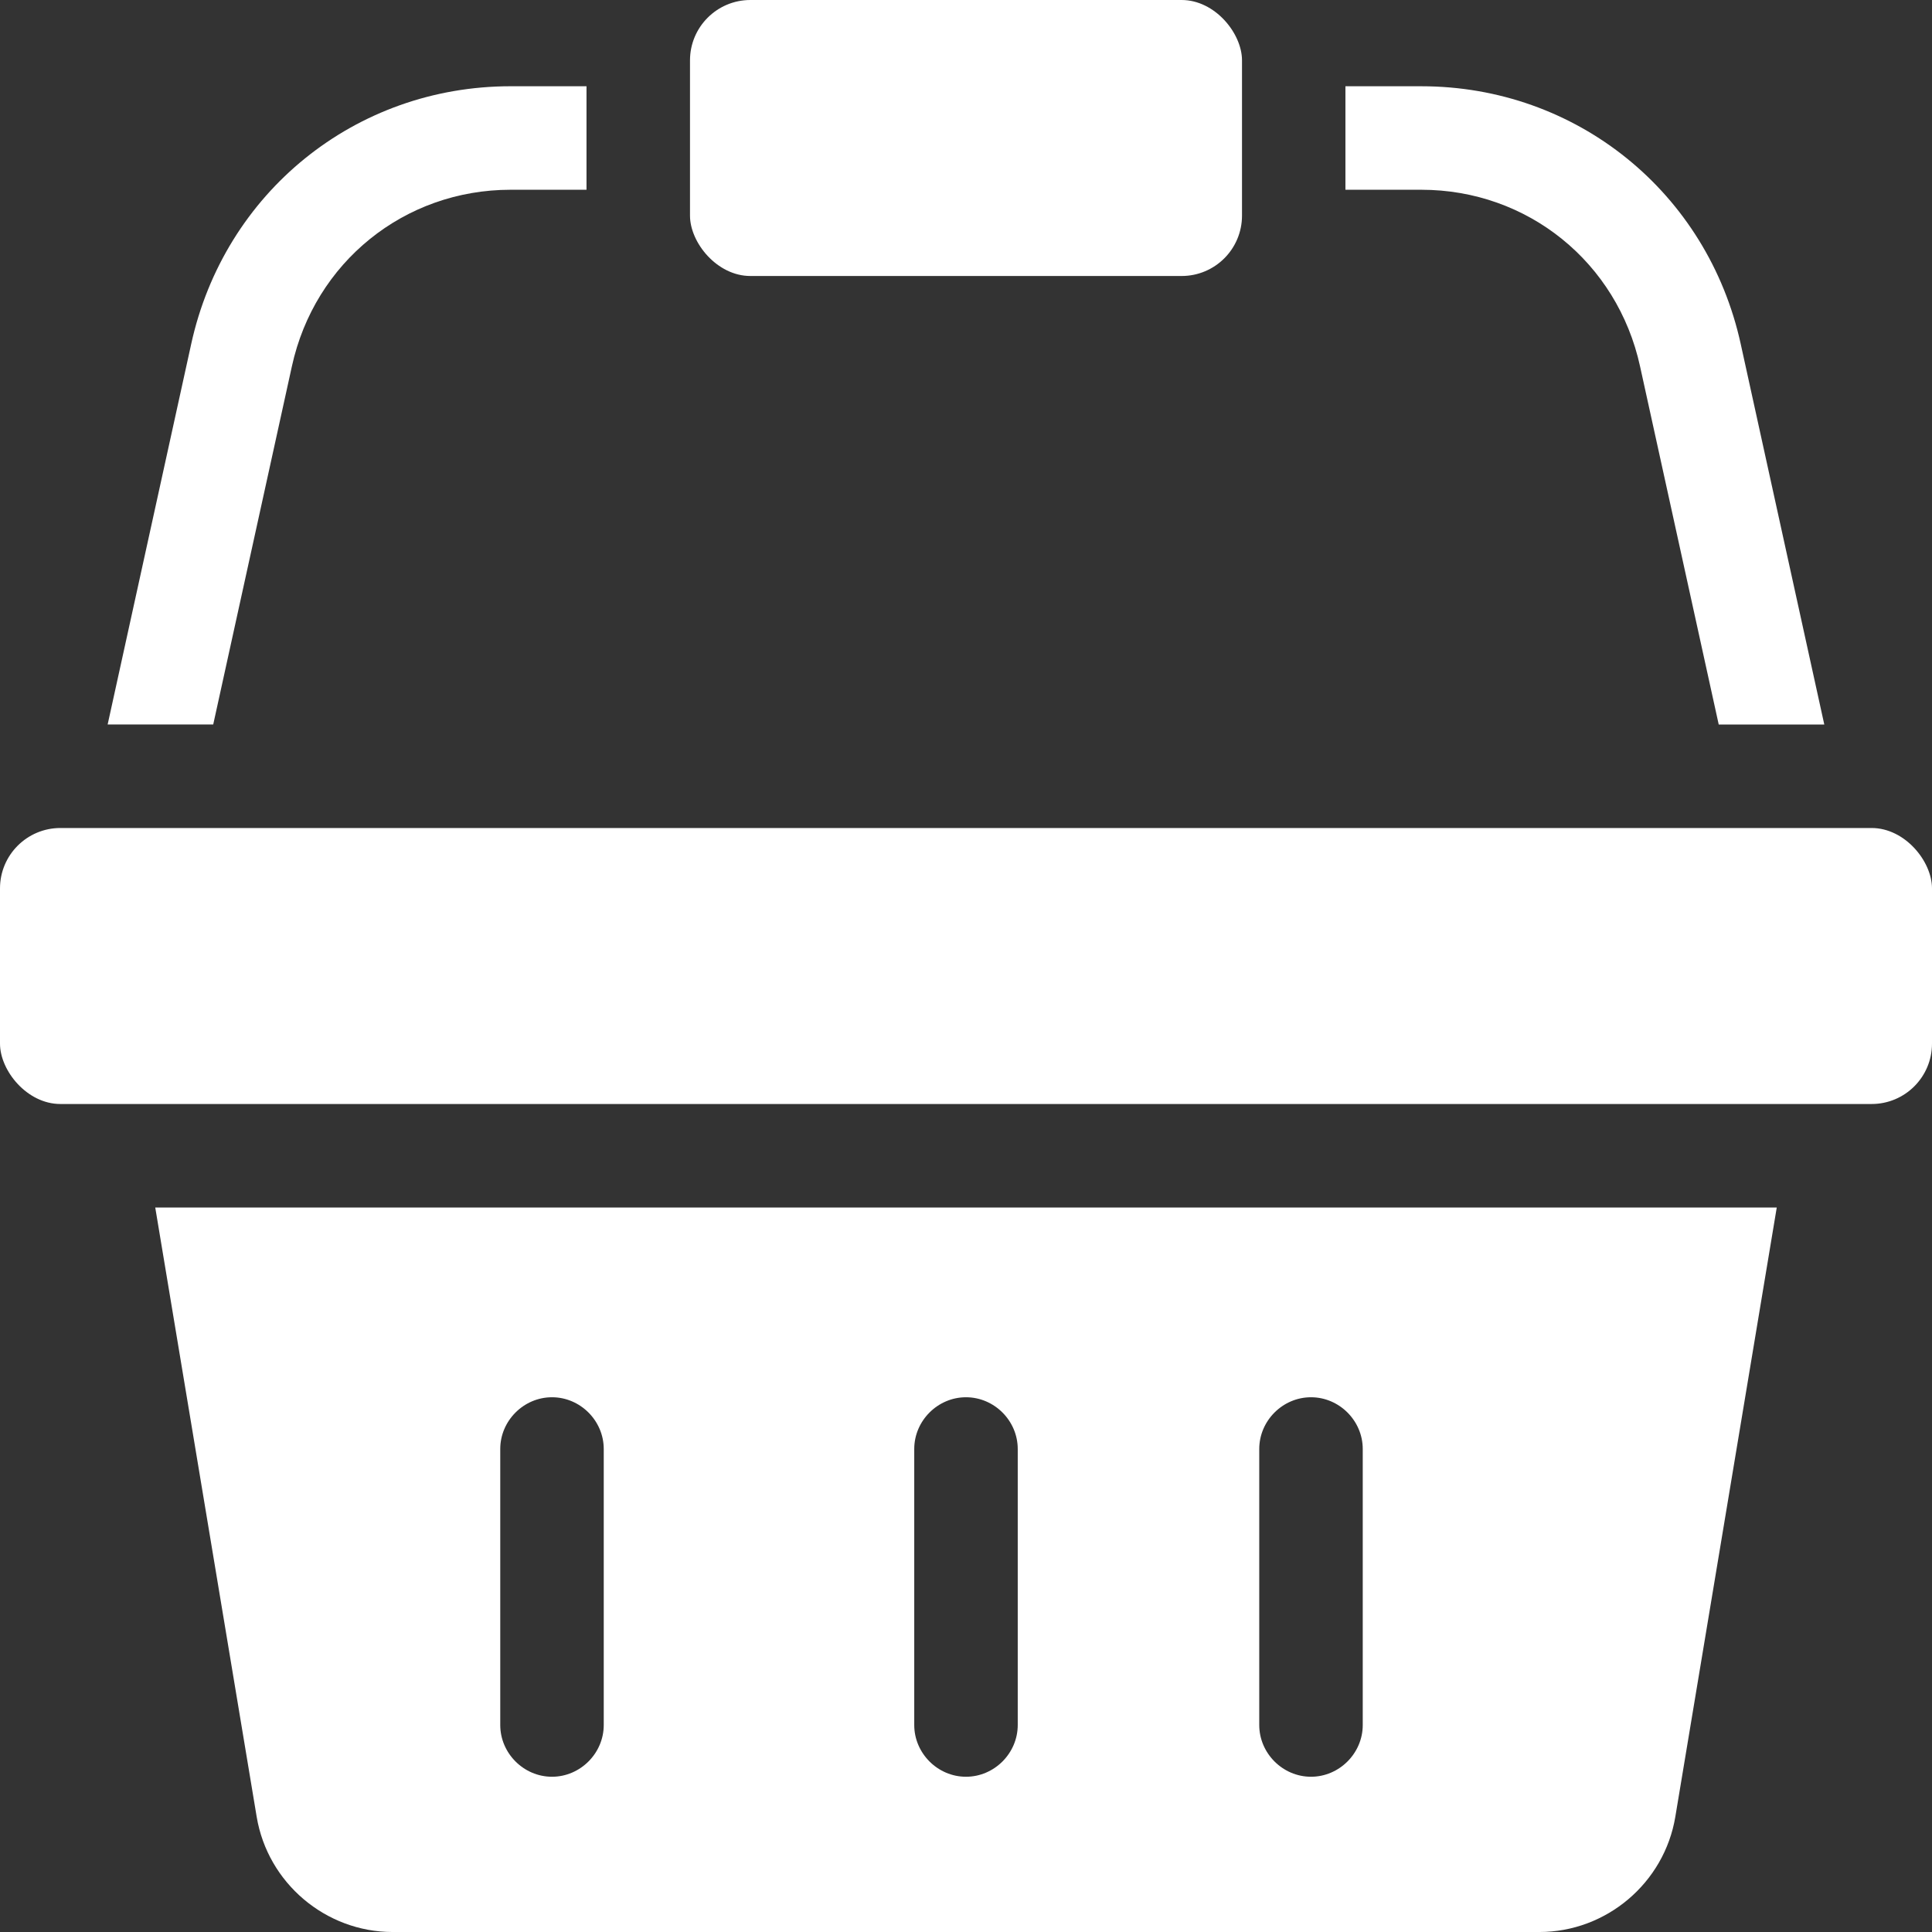
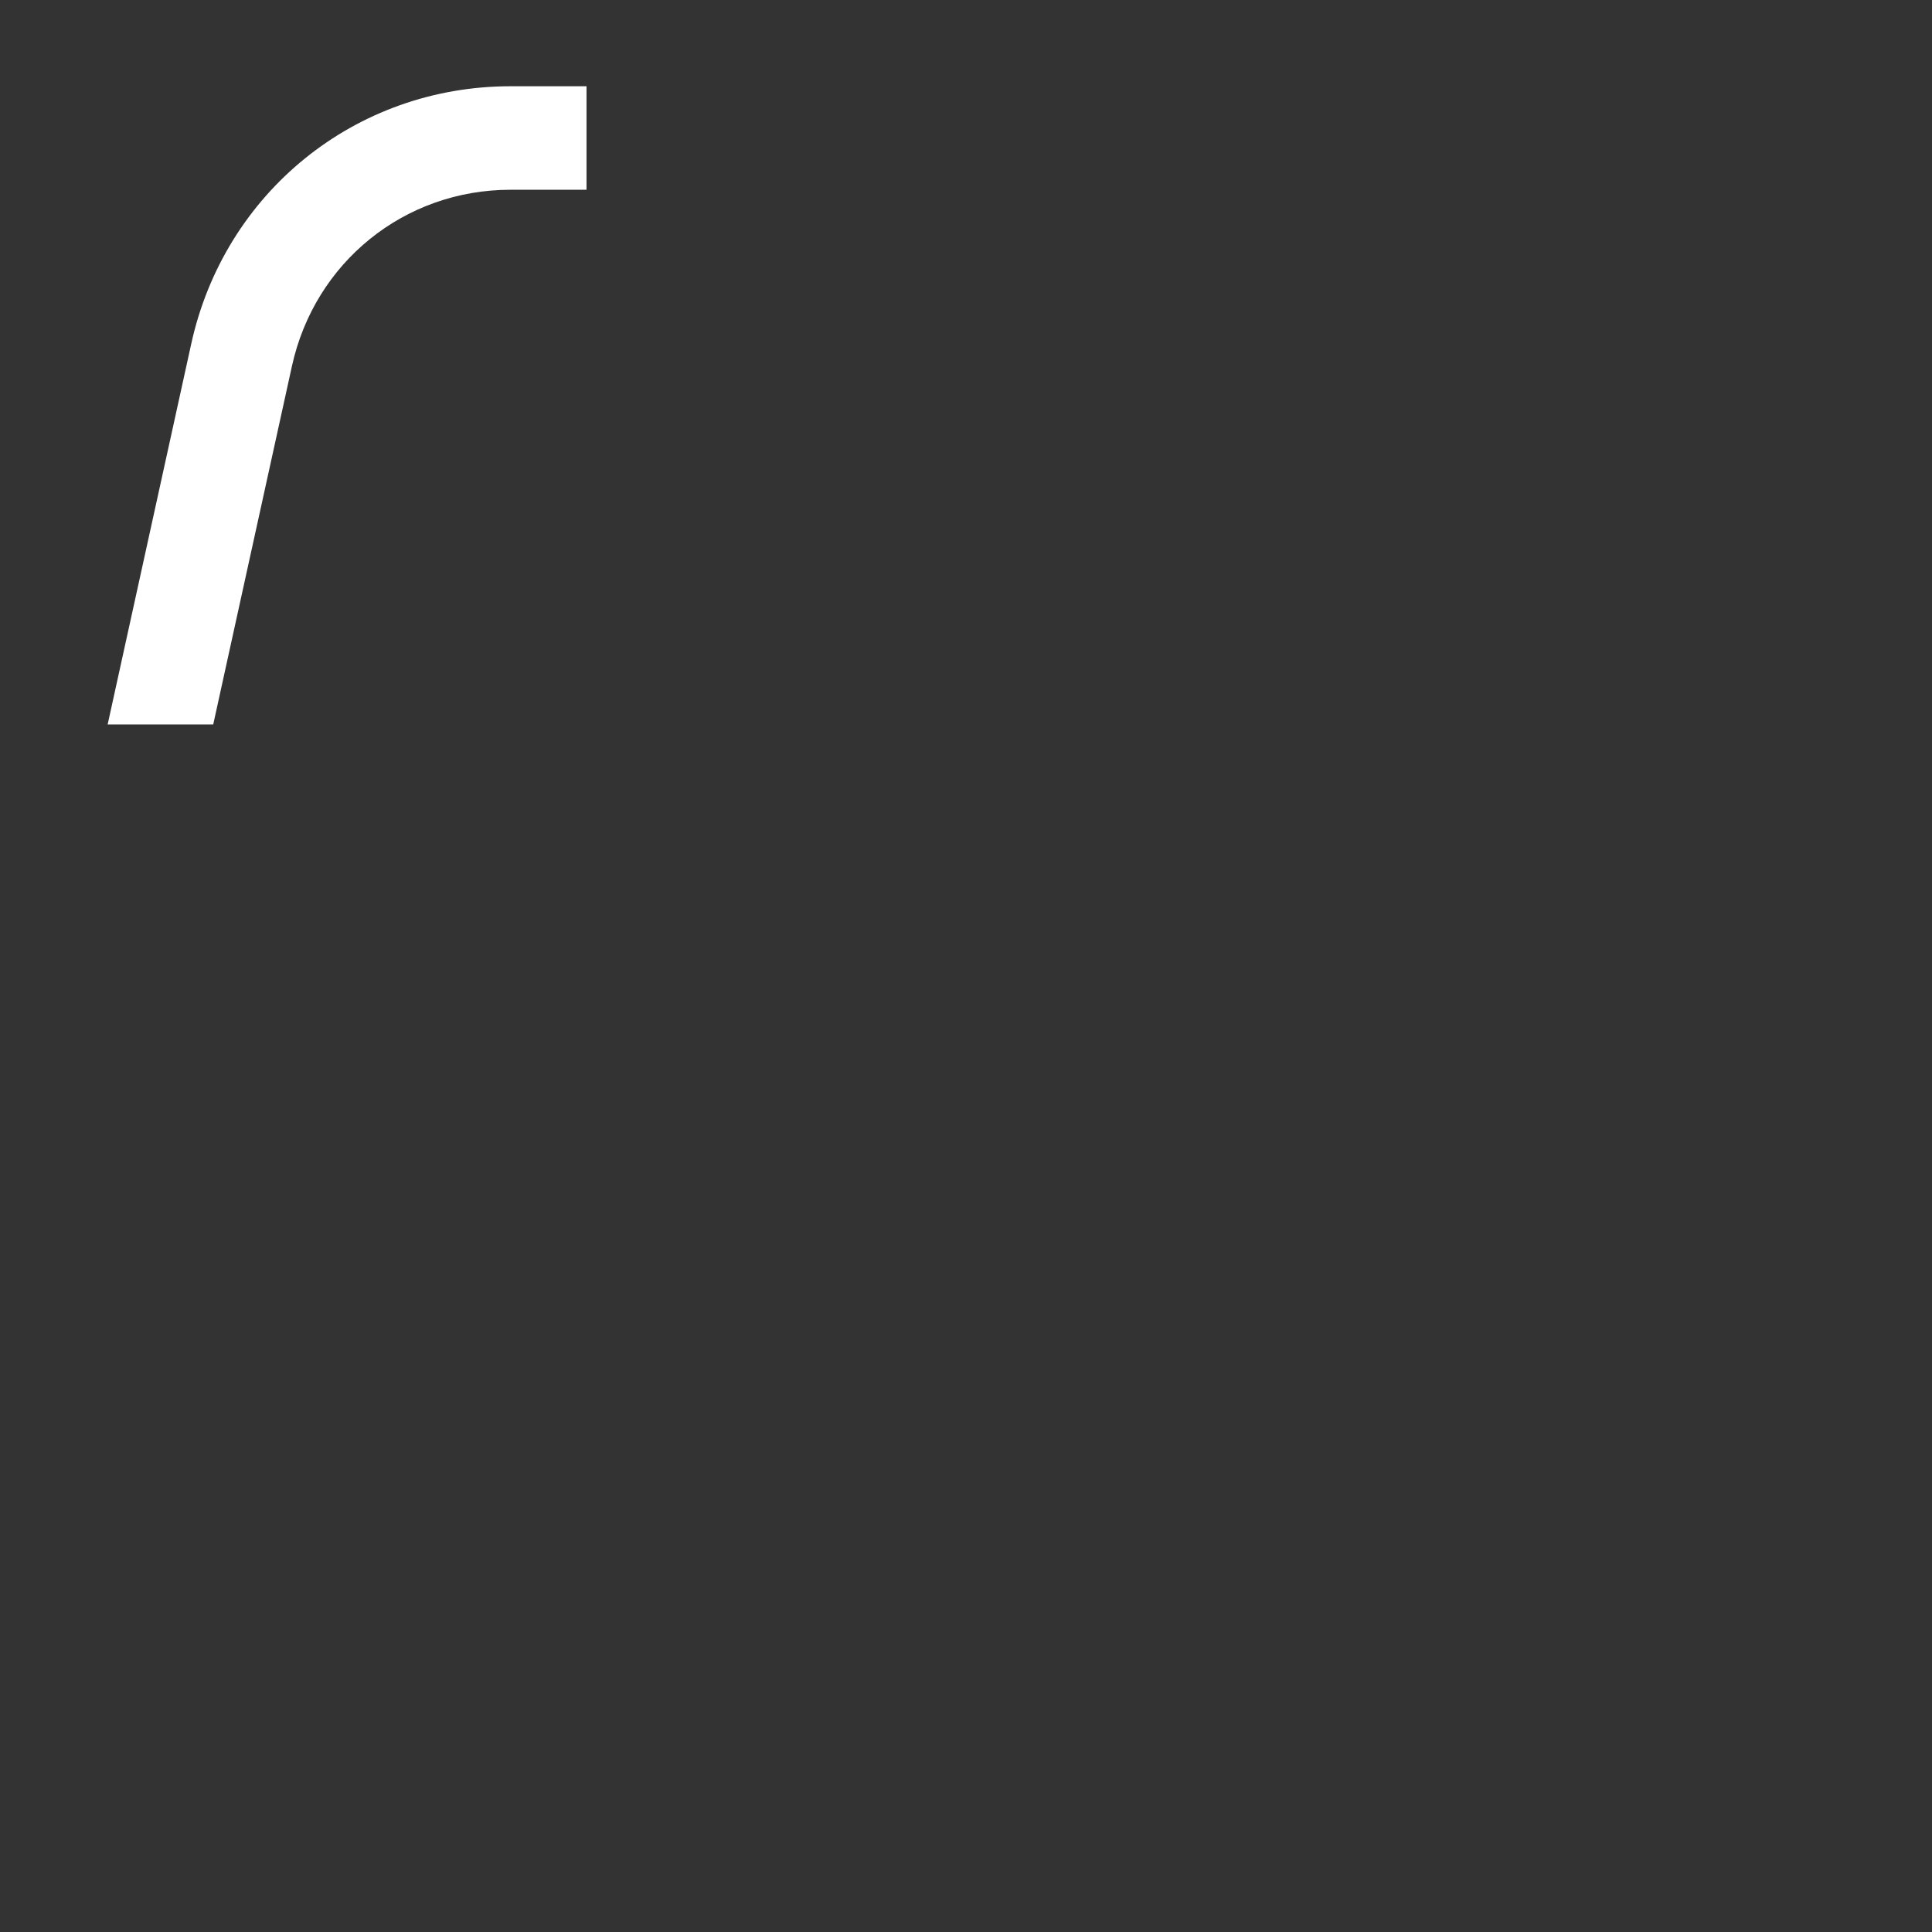
<svg xmlns="http://www.w3.org/2000/svg" width="1200pt" height="1200pt" version="1.1" viewBox="0 0 1200 1200">
  <rect x="0" y="0" width="1200" height="1200" fill="#333333" stroke="none" />
-   <path d="m37.5 514.29h1125c20.711 0 37.5 20.711 37.5 37.5v96.426c0 20.711-16.789 37.5-37.5 37.5h-1125c-20.711 0-37.5-20.711-37.5-37.5v-96.426c0-20.711 16.789-37.5 37.5-37.5z" fill="#fff" />
-   <path d="m96.426 750 63 378.43c6.859 41.141 42.859 71.574 84.43 71.574h712.29c41.574 0 77.574-30.43 84.43-71.574l63-378.43zm278.57 321.43c0 17.57-14.574 32.141-32.141 32.141-17.57 0-32.141-14.574-32.141-32.141v-171.43c0-17.57 14.574-32.141 32.141-32.141 17.57 0 32.141 14.574 32.141 32.141zm257.14 0c0 17.57-14.574 32.141-32.141 32.141-17.57 0-32.141-14.574-32.141-32.141v-171.43c0-17.57 14.574-32.141 32.141-32.141 17.57 0 32.141 14.574 32.141 32.141zm214.29 0c0 17.57-14.574 32.141-32.141 32.141-17.57 0-32.141-14.574-32.141-32.141v-171.43c0-17.57 14.574-32.141 32.141-32.141 17.57 0 32.141 14.574 32.141 32.141z" fill="#fff" />
-   <path d="m466.07 0h267.86c20.711 0 37.5 20.711 37.5 37.5v96.426c0 20.711-16.789 37.5-37.5 37.5h-267.86c-20.711 0-37.5-20.711-37.5-37.5v-96.426c0-20.711 16.789-37.5 37.5-37.5z" fill="#fff" />
  <path d="m364.29 53.574v64.285h-47.141c-66 0-121.71 45-135.86 109.71l-48.855 222.43h-65.574l51.859-236.14c20.57-94.285 102-160.29 198.43-160.29h47.141z" fill="#fff" />
-   <path d="m1133.1 450h-65.574l-48.855-222.43c-14.145-64.715-69.859-109.71-135.86-109.71h-47.141v-64.285h47.141c96.426 0 177.86 66 198.43 160.29l51.859 236.14z" fill="#fff" />
</svg>